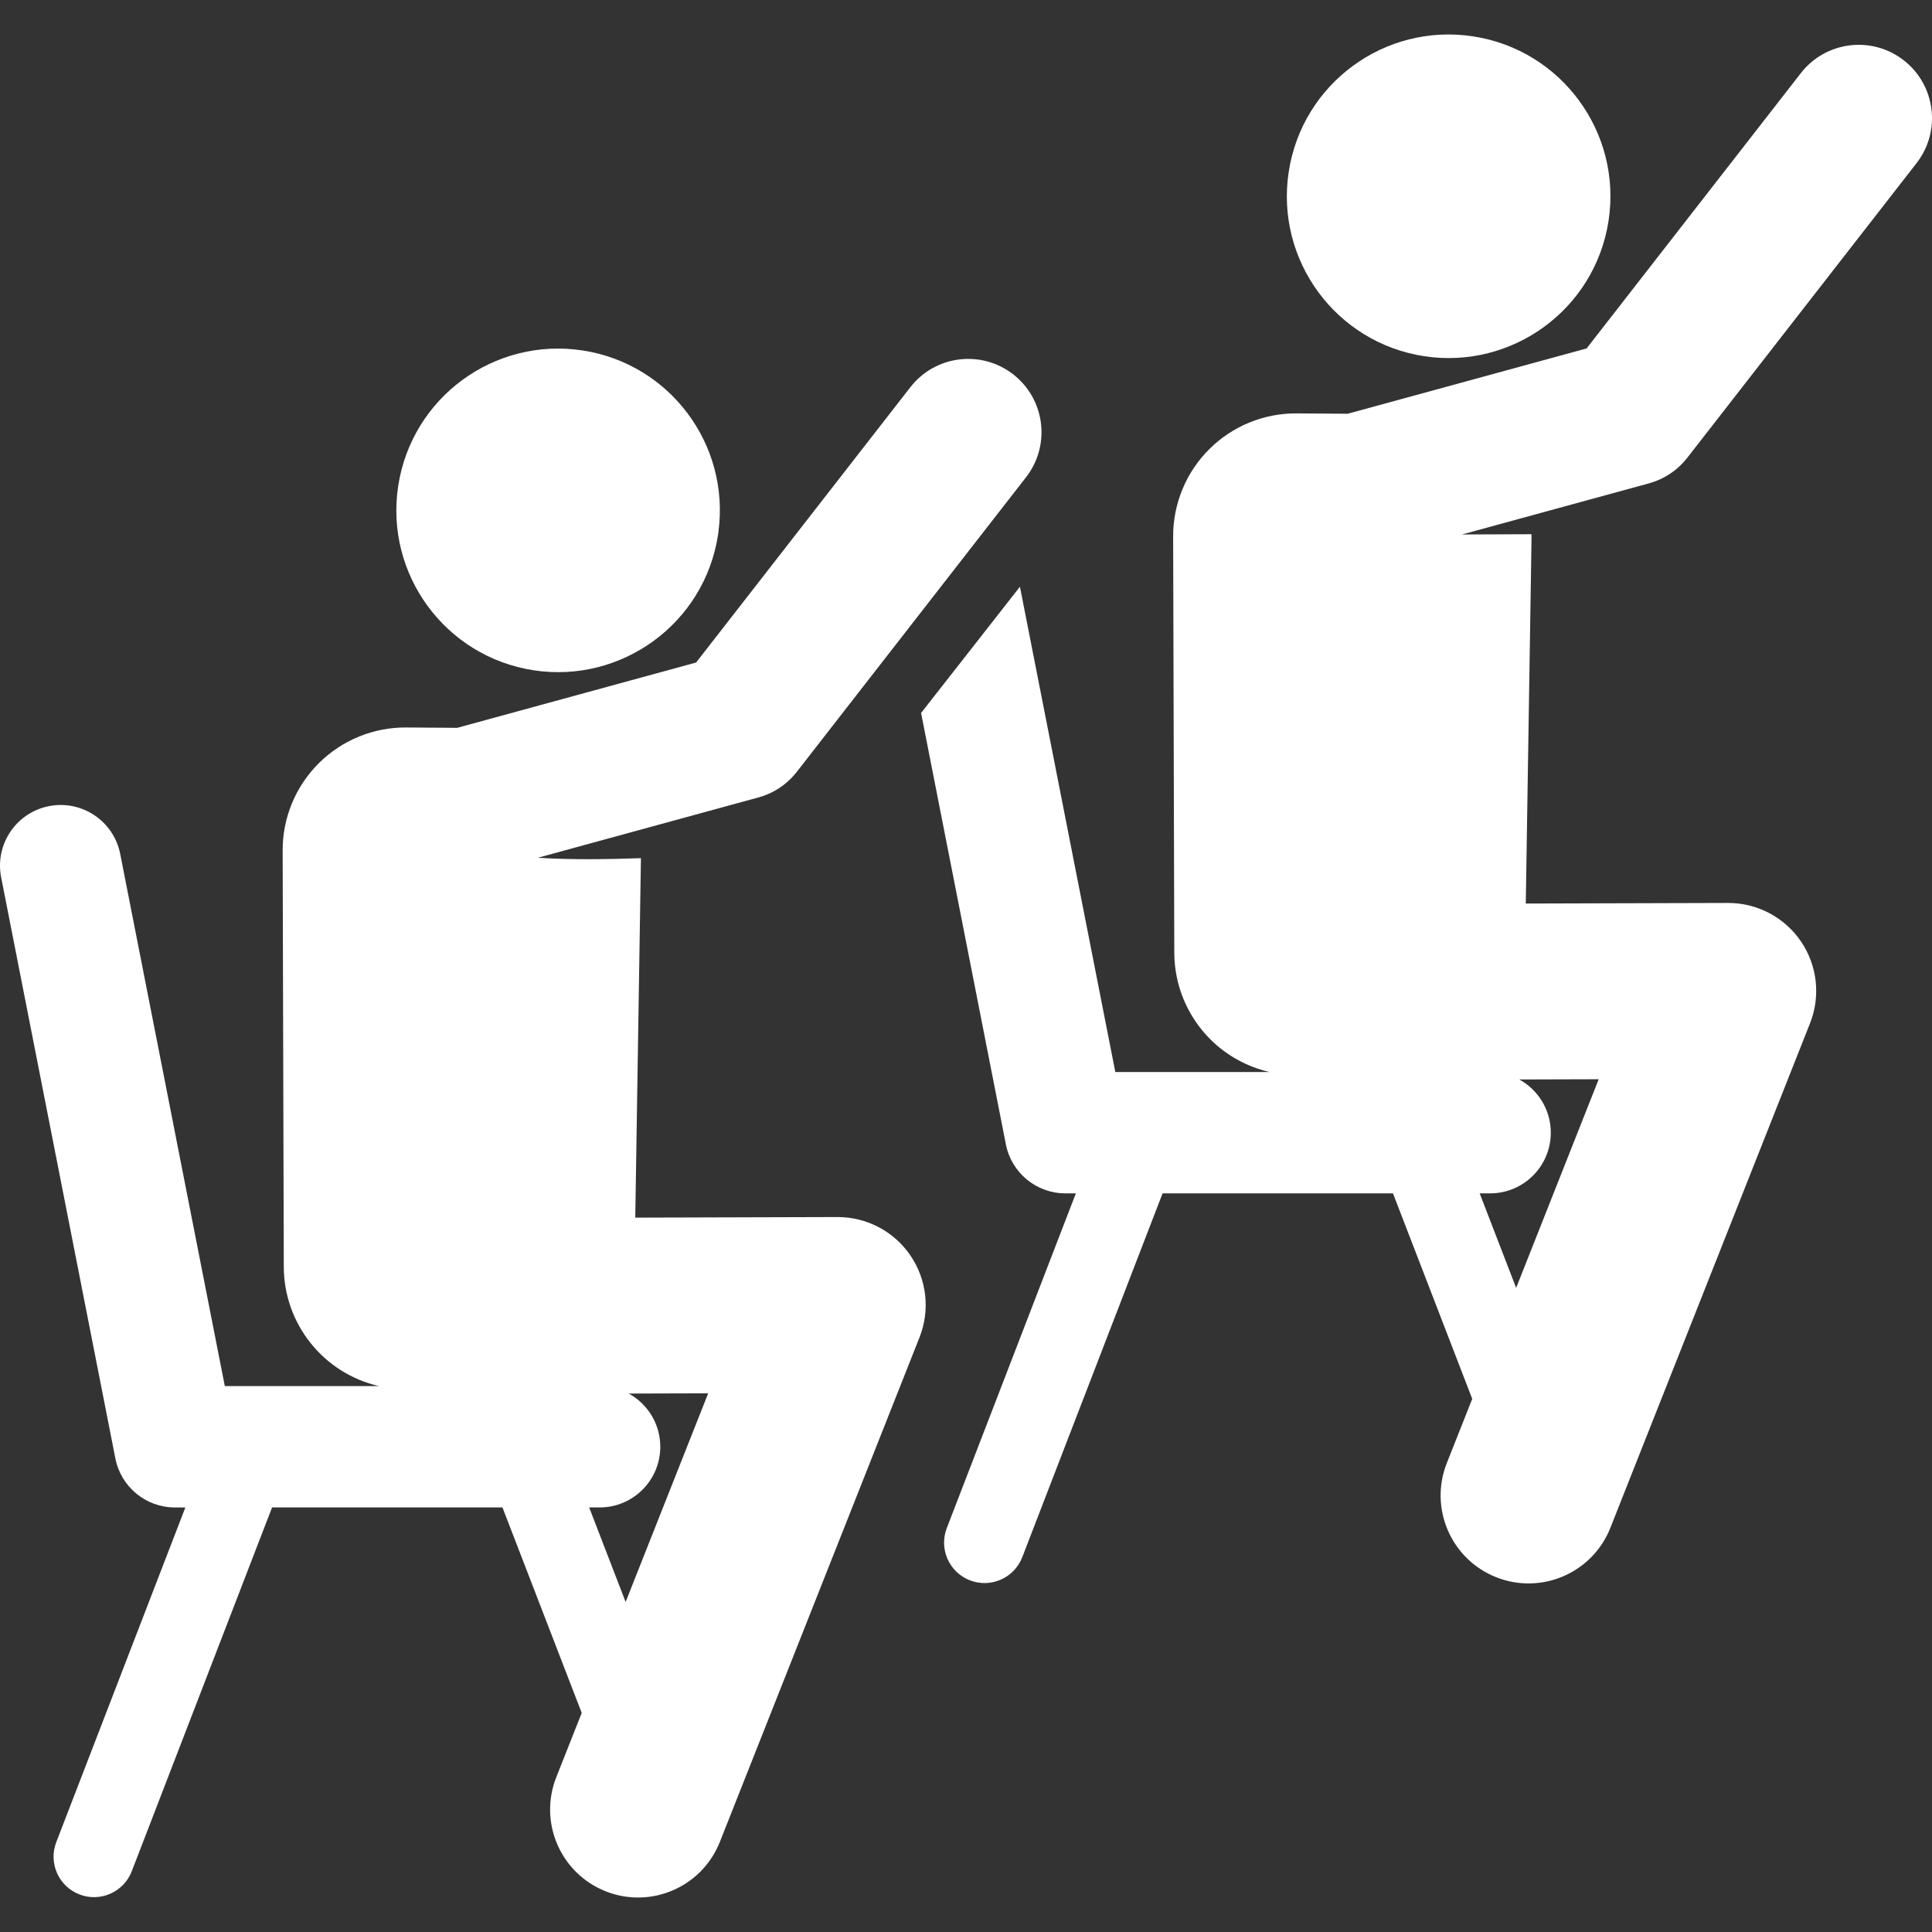
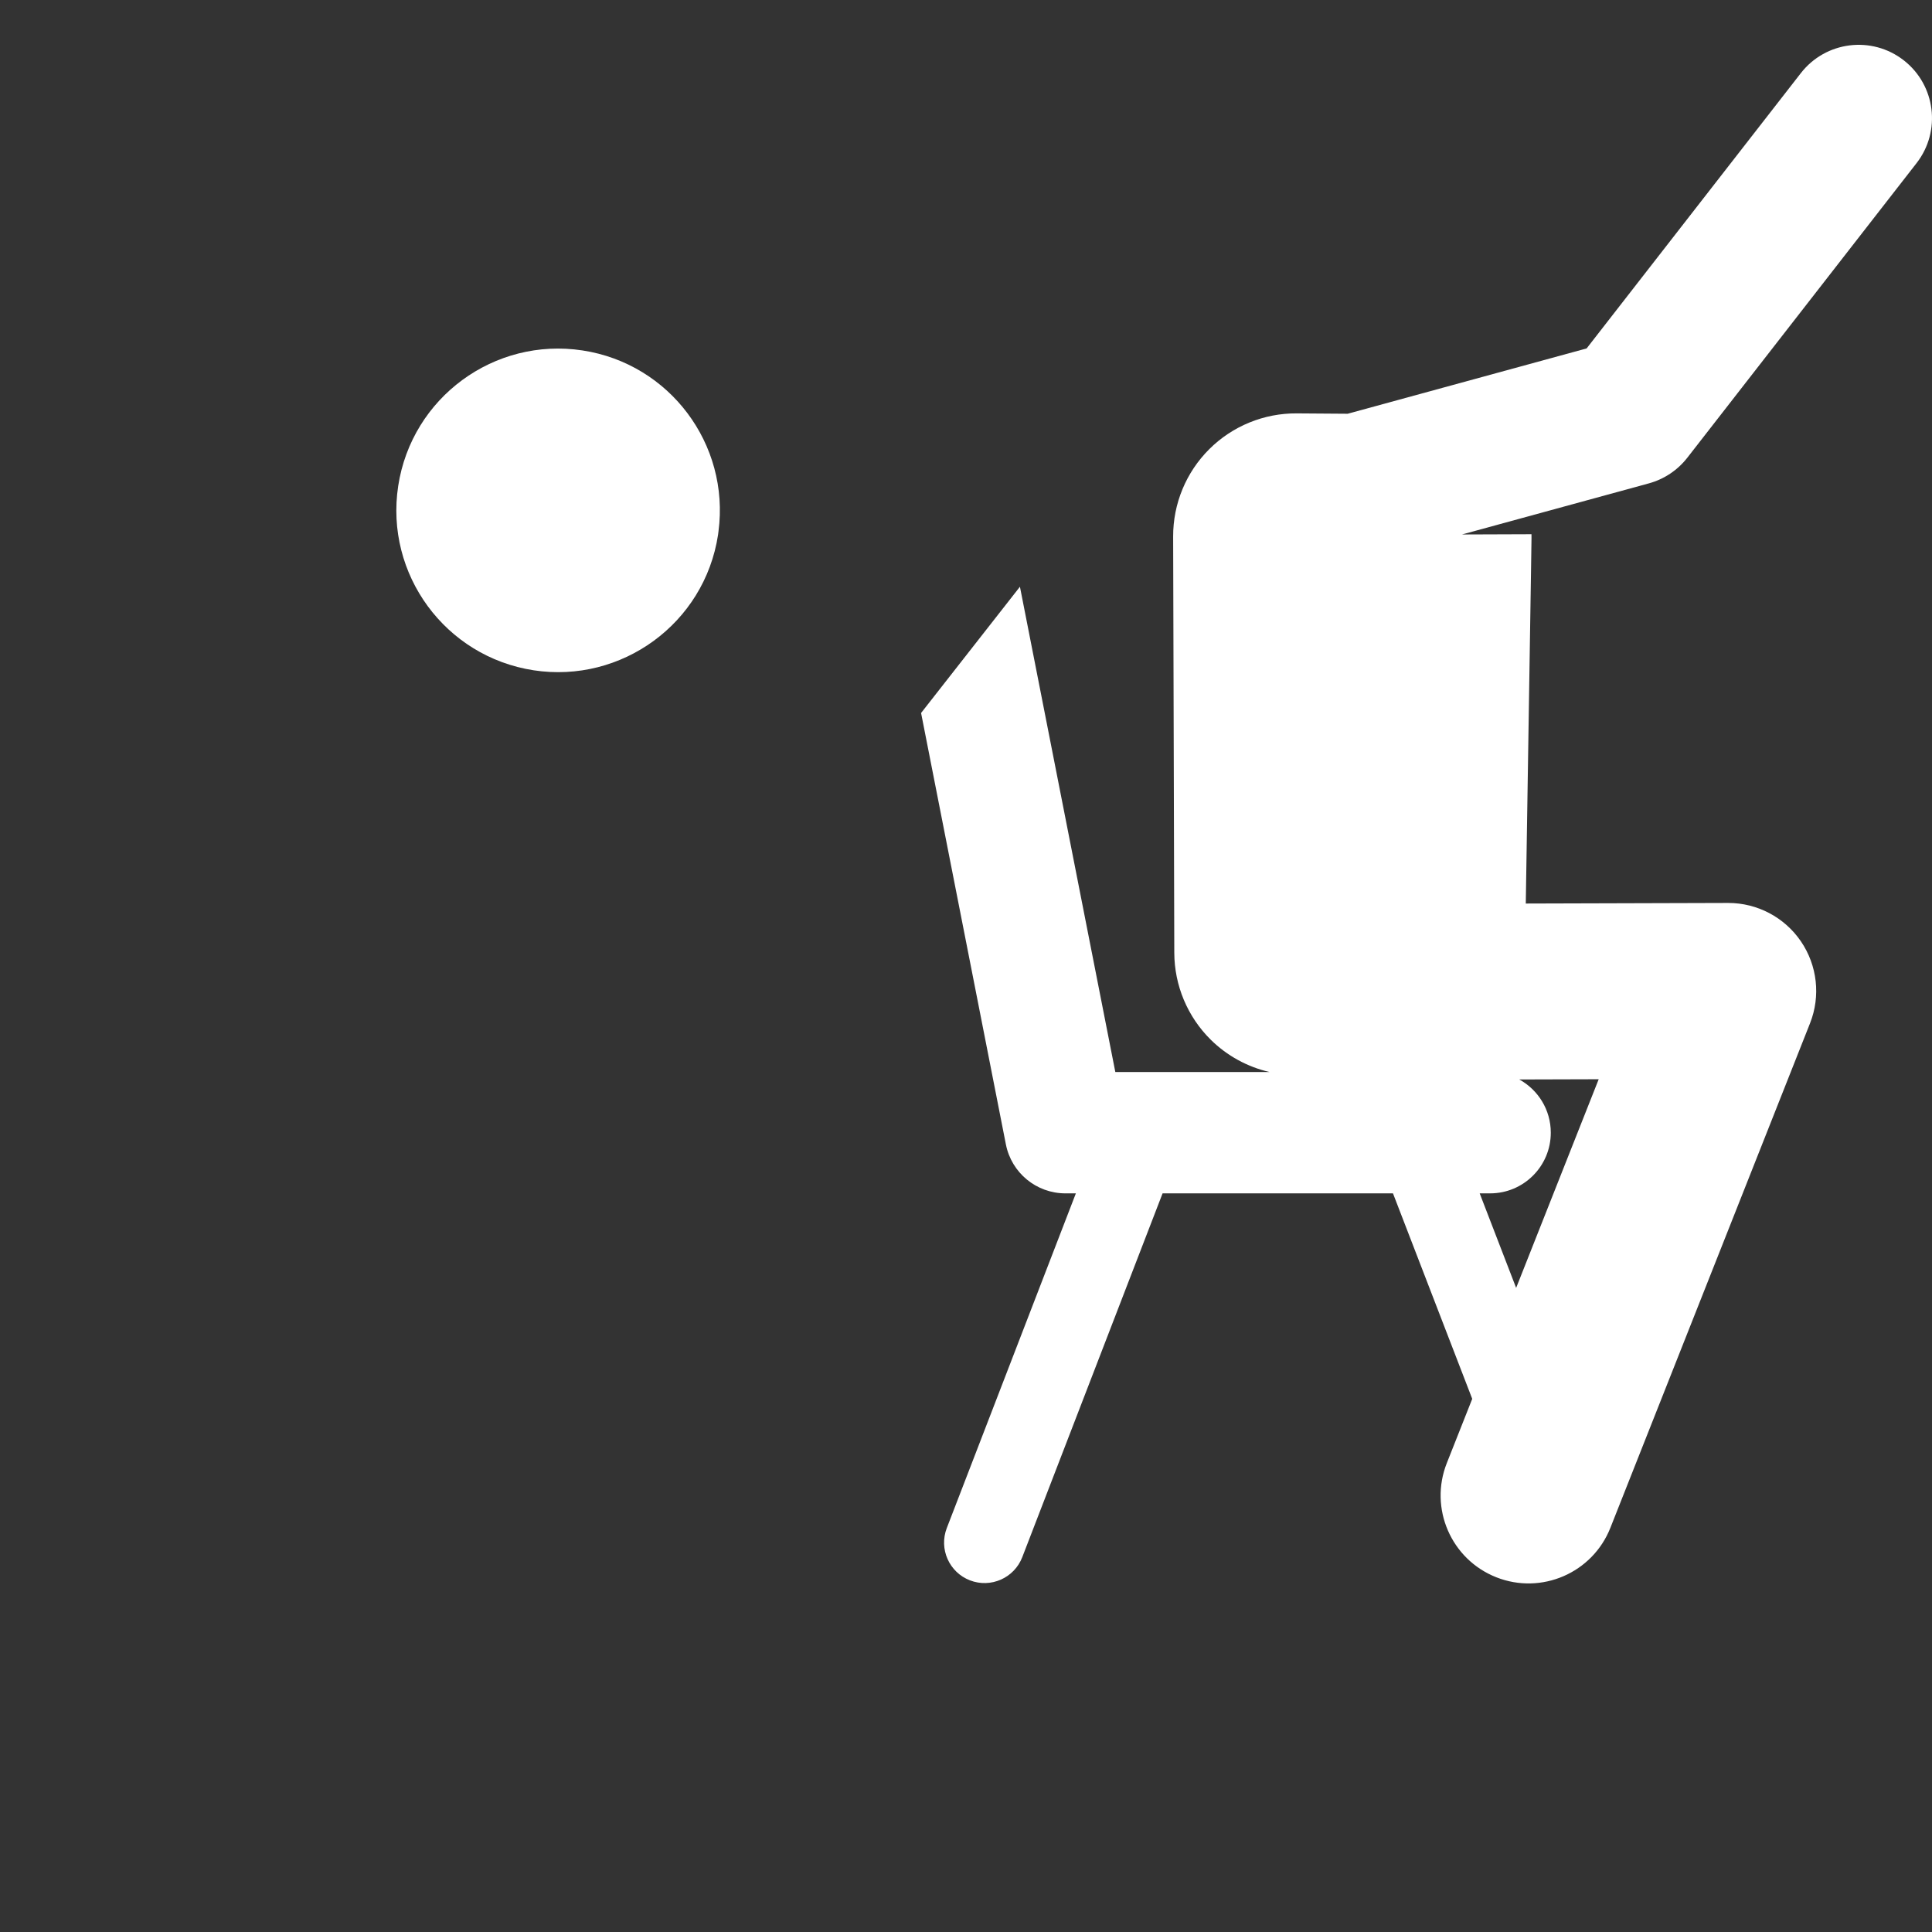
<svg xmlns="http://www.w3.org/2000/svg" fill="#ffffff" height="64px" width="64px" version="1.1" id="Layer_1" viewBox="0 0 511.999 511.999" xml:space="preserve">
  <rect x="0" y="0" width="511.999" height="511.999" fill="#333333" stroke="none" />
  <g id="SVGRepo_bgCarrier" stroke-width="0" />
  <g id="SVGRepo_tracerCarrier" stroke-linecap="round" stroke-linejoin="round" />
  <g id="SVGRepo_iconCarrier">
    <g>
      <g>
-         <path d="M390.378,9.635c-23.406-3.575-45.28,12.501-48.855,35.908c-3.575,23.406,12.501,45.28,35.908,48.855 c23.212,3.545,45.254-12.334,48.855-35.908C429.861,35.084,413.785,13.21,390.378,9.635z" />
-       </g>
+         </g>
    </g>
    <g>
      <g>
        <path d="M447.164,121.293c6.941-8.921,54.501-70.039,60.741-78.059c6.587-8.466,5.065-20.671-3.401-27.258 c-8.47-6.59-20.673-5.066-27.259,3.401c-6.189,7.954-49.27,63.318-56.77,72.957c-7.401,2.023-55.845,15.269-63.324,17.314 l-13.494-0.097c-8.683-0.063-17.03,3.349-23.182,9.476c-6.153,6.126-9.602,14.458-9.578,23.141l0.303,110.322 c0.023,8.653,3.494,16.941,9.643,23.028c4.339,4.295,9.762,7.237,15.615,8.58h-40.885l-25.28-128.608l-26.196,33.457 l22.474,114.331c1.482,7.54,8.092,12.977,15.777,12.977h2.768l-34.206,88.697c-2.13,5.523,0.621,11.729,6.144,13.858 c5.53,2.131,11.73-0.625,13.859-6.144l37.182-96.411h61.059l21.001,54.456l-6.737,17.024c-4.736,11.97,1.127,25.513,13.097,30.251 c11.977,4.738,25.517-1.133,30.25-13.097l52.912-133.712c2.845-7.189,1.94-15.321-2.415-21.708 c-4.344-6.37-11.552-10.178-19.259-10.178c-0.022,0-0.045,0-0.068,0l-53.587,0.156c1.638-103.991,1.537-96.676,1.511-97.874 l-18.412,0.066l49.511-13.538C441.005,126.994,444.586,124.606,447.164,121.293z M394.897,316.253 c8.881,0,16.078-7.198,16.078-16.079c0-6.083-3.379-11.374-8.359-14.105l21.055-0.061l-21.88,55.294l-9.66-25.049H394.897z" />
      </g>
    </g>
    <g>
      <g>
        <path d="M154.384,92.872c-23.406-3.575-45.28,12.501-48.855,35.908c-3.575,23.407,12.501,45.28,35.908,48.855 c23.214,3.546,45.255-12.343,48.855-35.908c0.048-0.314,0.078-0.625,0.119-0.938C193.422,117.738,177.478,96.399,154.384,92.872z" />
      </g>
    </g>
    <g>
      <g>
-         <path d="M211.093,204.627c0.006-0.006,0.01-0.011,0.015-0.017c0.003-0.003,0.007-0.008,0.01-0.012 c0.004-0.006,0.008-0.011,0.013-0.017c0.004-0.006,0.01-0.012,0.015-0.018c0.002-0.002,0.004-0.004,0.006-0.008 c0.007-0.008,0.015-0.017,0.02-0.026l60.741-78.059c6.59-8.47,5.062-20.673-3.401-27.258c-8.47-6.59-20.672-5.066-27.259,3.401 L184.48,175.57c-7.334,2.005-56.056,15.327-63.322,17.314l-13.494-0.096c-8.682-0.063-17.029,3.35-23.182,9.476 c-6.153,6.126-9.602,14.458-9.577,23.141l0.303,110.322c0.041,15.048,10.424,28.205,25.259,31.608H59.58L31.858,226.309 c-1.713-8.713-10.159-14.388-18.879-12.676c-8.712,1.713-14.387,10.165-12.674,18.878l30.272,154.001 c1.482,7.54,8.092,12.977,15.777,12.977h2.767l-34.207,88.697c-2.13,5.523,0.621,11.728,6.144,13.858 c5.53,2.131,11.73-0.625,13.859-6.144l37.183-96.412h61.059l21.001,54.455l-6.737,17.026c-4.736,11.97,1.127,25.513,13.097,30.25 c11.977,4.738,25.517-1.133,30.25-13.097l52.912-133.711c2.845-7.189,1.94-15.321-2.415-21.708 c-4.344-6.369-11.554-10.177-19.26-10.177c-0.022,0-0.045,0-0.068,0l-53.586,0.156l1.501-95.264 c-8.795,0.309-18.48,0.459-27.316-0.107l58.237-15.924C204.722,210.355,208.376,208.074,211.093,204.627z M158.903,399.49 c8.881,0,16.079-7.198,16.079-16.079c0-6.082-3.379-11.373-8.36-14.105l21.054-0.061l-21.879,55.292l-9.66-25.048H158.903z" />
-       </g>
+         </g>
    </g>
  </g>
</svg>